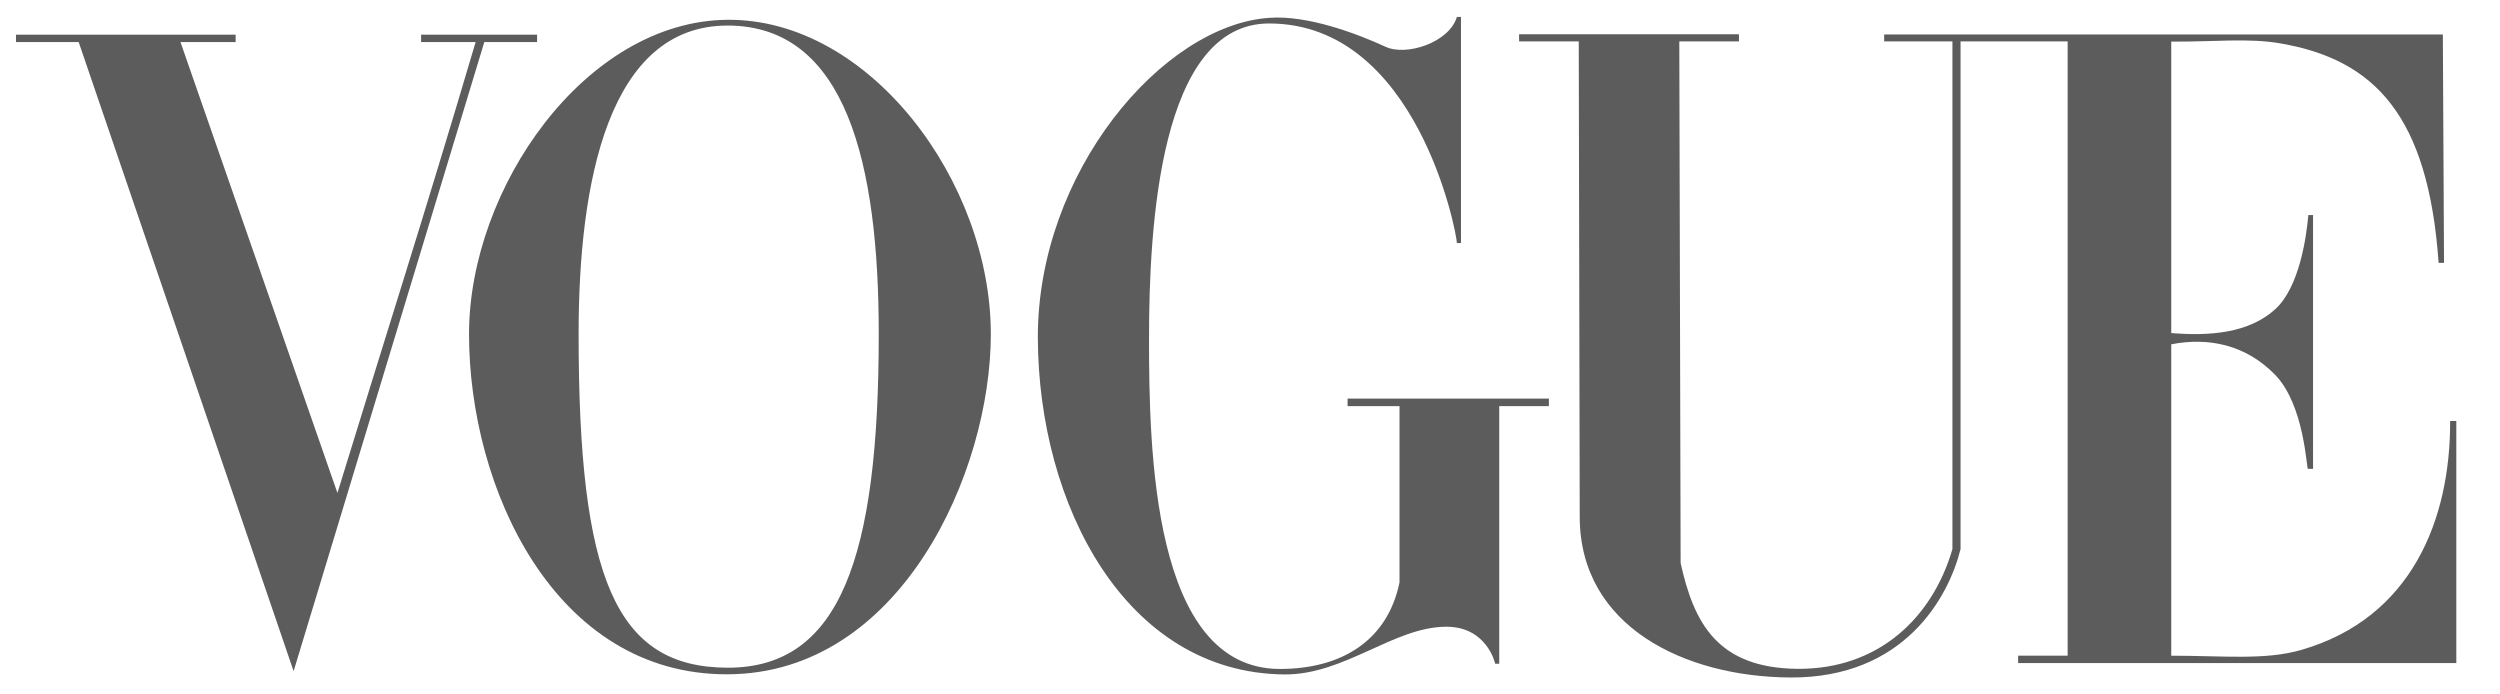
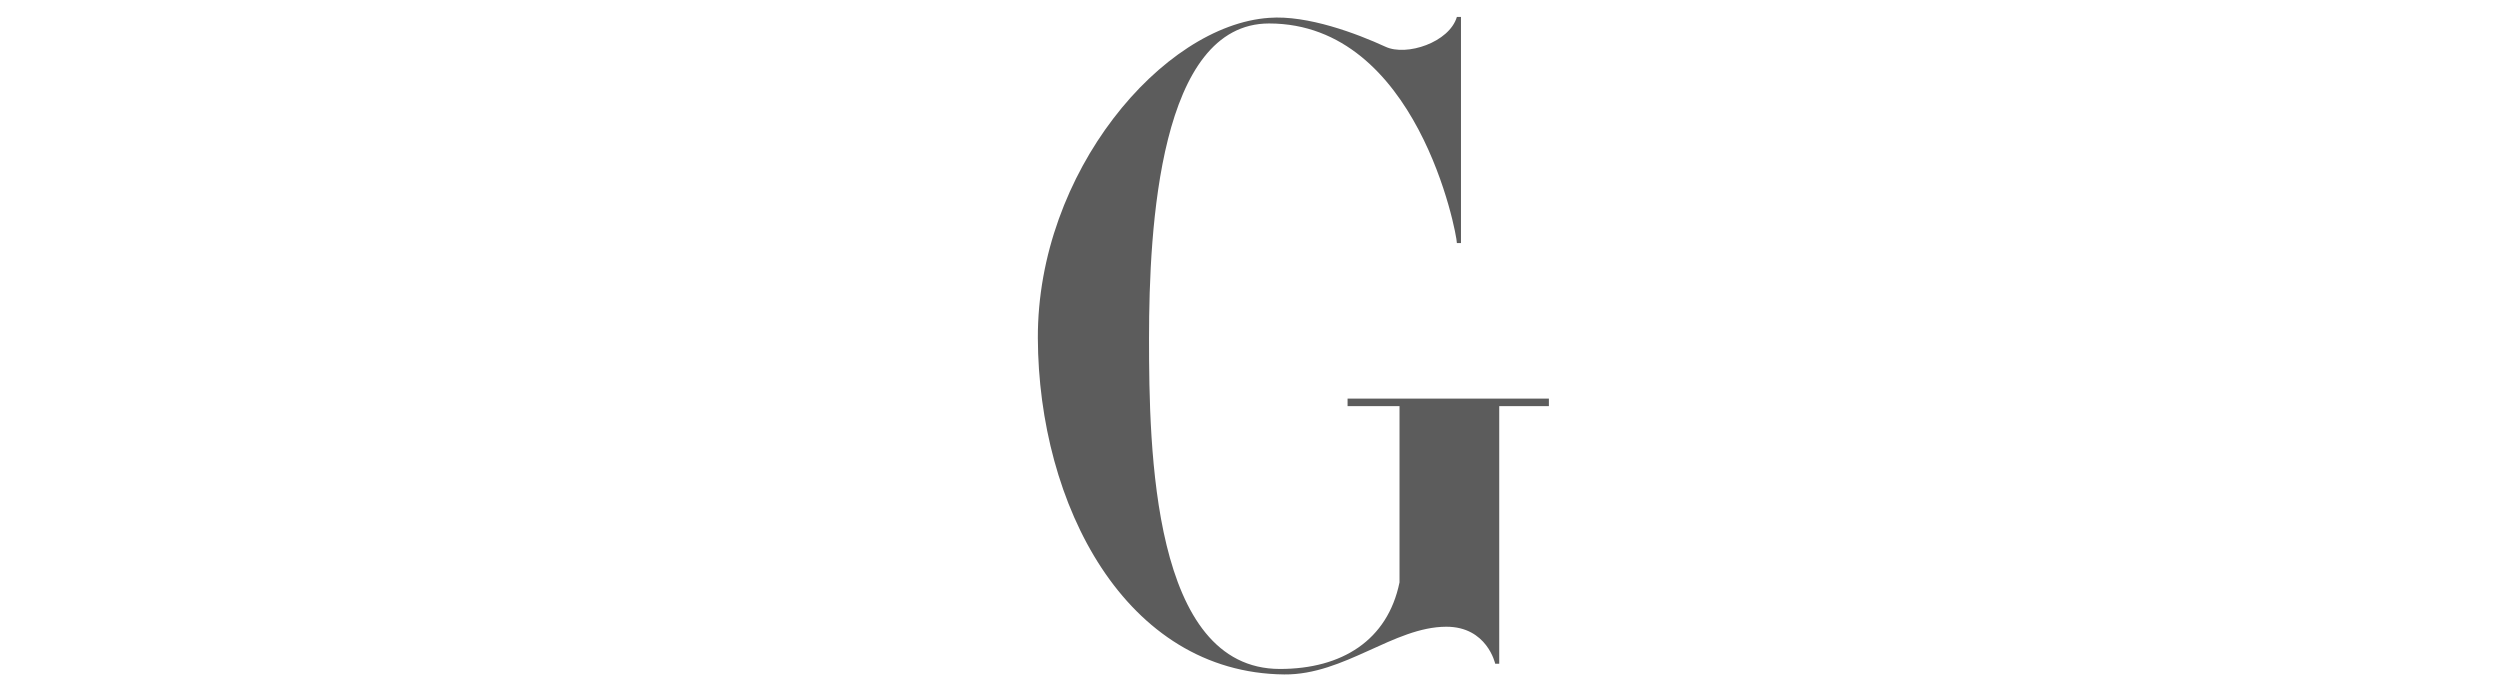
<svg xmlns="http://www.w3.org/2000/svg" width="36" height="10" viewBox="0 0 36 10" fill="none">
-   <path d="M10.477 0.285C8.429 0.301 6.754 2.71 6.754 4.811C6.754 7.022 7.982 9.719 10.477 9.71C12.972 9.701 14.268 6.797 14.268 4.811C14.268 2.616 12.525 0.27 10.477 0.285ZM10.477 0.368C12.191 0.368 12.654 2.371 12.654 4.811C12.654 8.029 12.096 9.618 10.477 9.615C8.858 9.611 8.332 8.312 8.332 4.811C8.332 2.617 8.763 0.368 10.477 0.368Z" fill="#5C5C5C" />
  <path d="M14.945 4.87C14.936 2.479 16.744 0.362 18.275 0.257C18.828 0.215 19.538 0.483 19.953 0.674C20.254 0.813 20.869 0.612 20.979 0.244H21.038V3.5H20.979C20.979 3.362 20.409 0.338 18.275 0.338C16.698 0.338 16.546 3.271 16.546 4.87C16.546 6.469 16.592 9.633 18.431 9.633C19.323 9.633 19.982 9.221 20.153 8.386V5.848H19.405V5.74H22.304V5.848H21.589V9.558H21.531C21.531 9.558 21.415 9.023 20.825 9.025C20.071 9.027 19.36 9.72 18.493 9.712C16.201 9.689 14.954 7.261 14.945 4.87V4.87Z" fill="#5C5C5C" />
-   <path d="M1.133 0.606H0.23V0.499H3.393V0.606H2.599L4.859 7.099C5.565 4.797 6.113 3.096 6.849 0.606H6.064V0.499H7.734V0.606H6.974L4.228 9.665L1.133 0.606Z" fill="#5C5C5C" />
-   <path d="M22.748 7.447L22.734 0.596H21.875V0.493H25.041V0.596H24.182L24.201 8.108C24.391 8.968 24.729 9.621 25.884 9.631C27.038 9.641 27.823 8.908 28.115 7.907V0.596H27.132L27.132 0.496H35.177L35.194 3.785H35.116C34.967 1.661 34.193 0.859 32.839 0.625C32.373 0.544 31.884 0.604 31.266 0.599V4.796C31.804 4.84 32.377 4.804 32.763 4.453C33.115 4.134 33.214 3.396 33.24 3.097H33.308V6.752H33.234C33.213 6.752 33.185 5.834 32.763 5.399C32.339 4.961 31.799 4.854 31.266 4.958V9.442C32.02 9.442 32.62 9.51 33.142 9.358C34.728 8.898 35.287 7.482 35.282 6.062H35.371V9.548H29.061V9.442H29.774V0.596H28.232V7.907C28.058 8.606 27.419 9.764 25.783 9.756C24.261 9.748 22.752 9.023 22.748 7.447V7.447Z" fill="#5C5C5C" />
</svg>